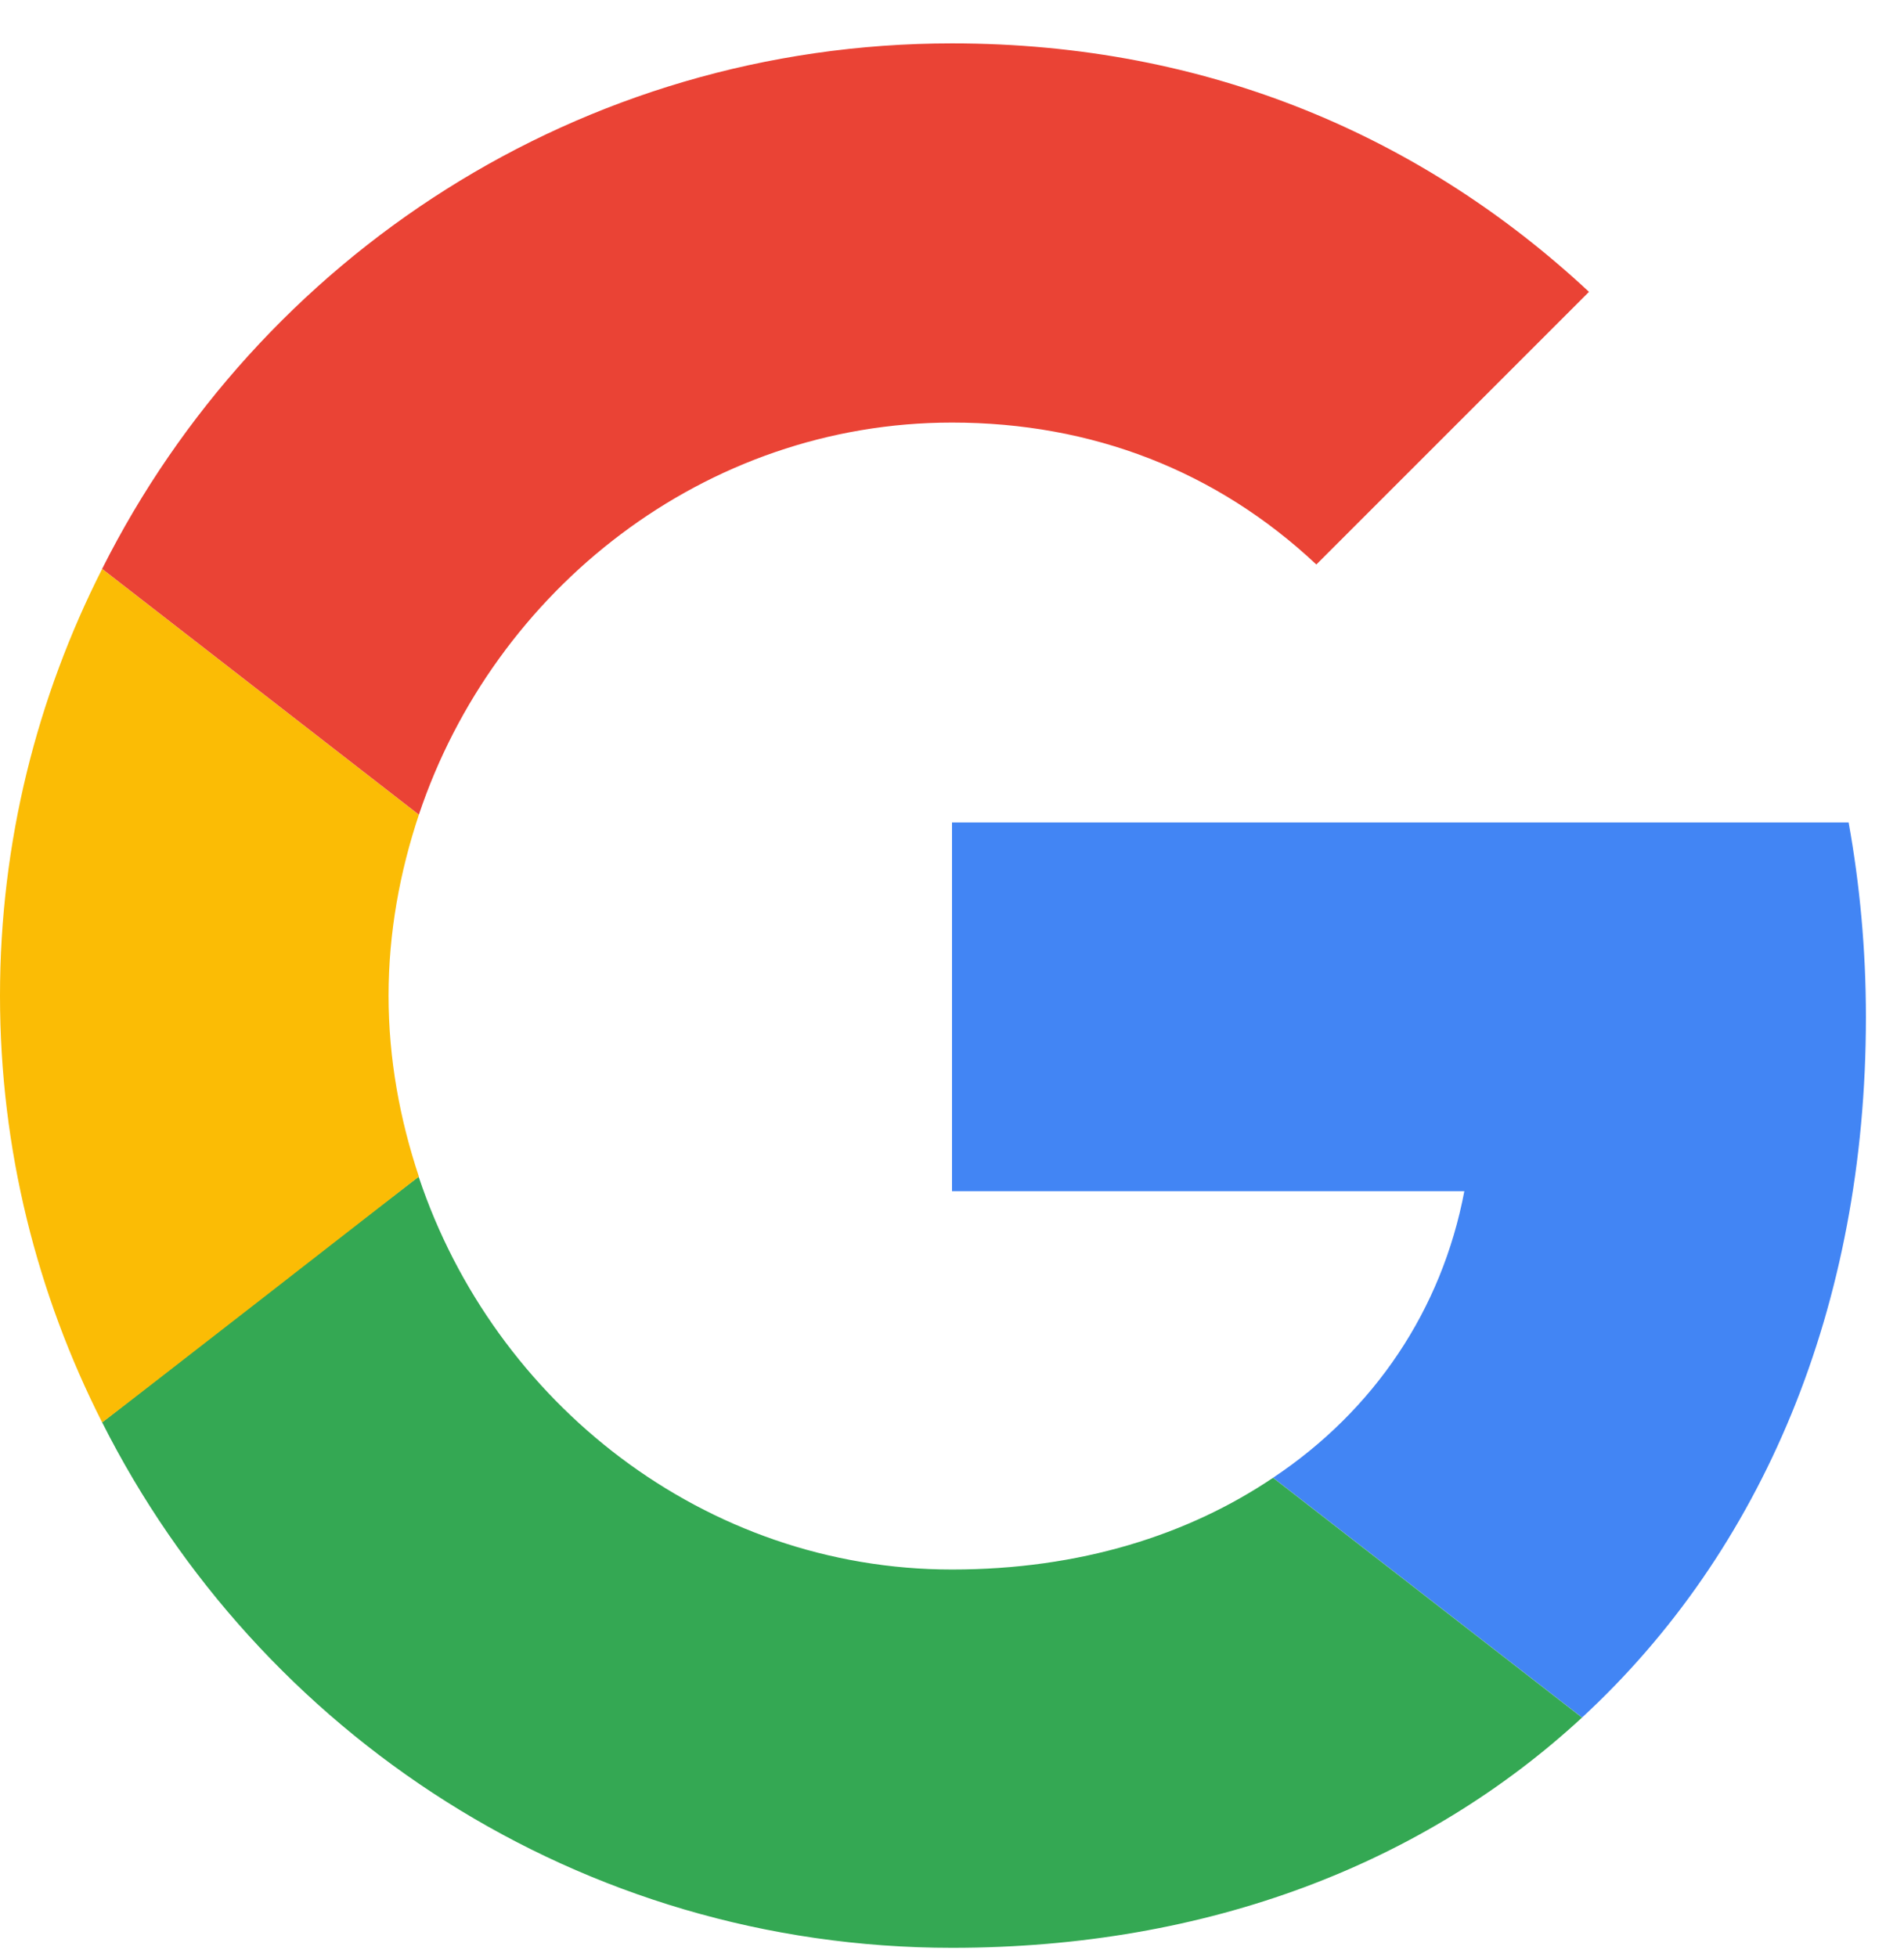
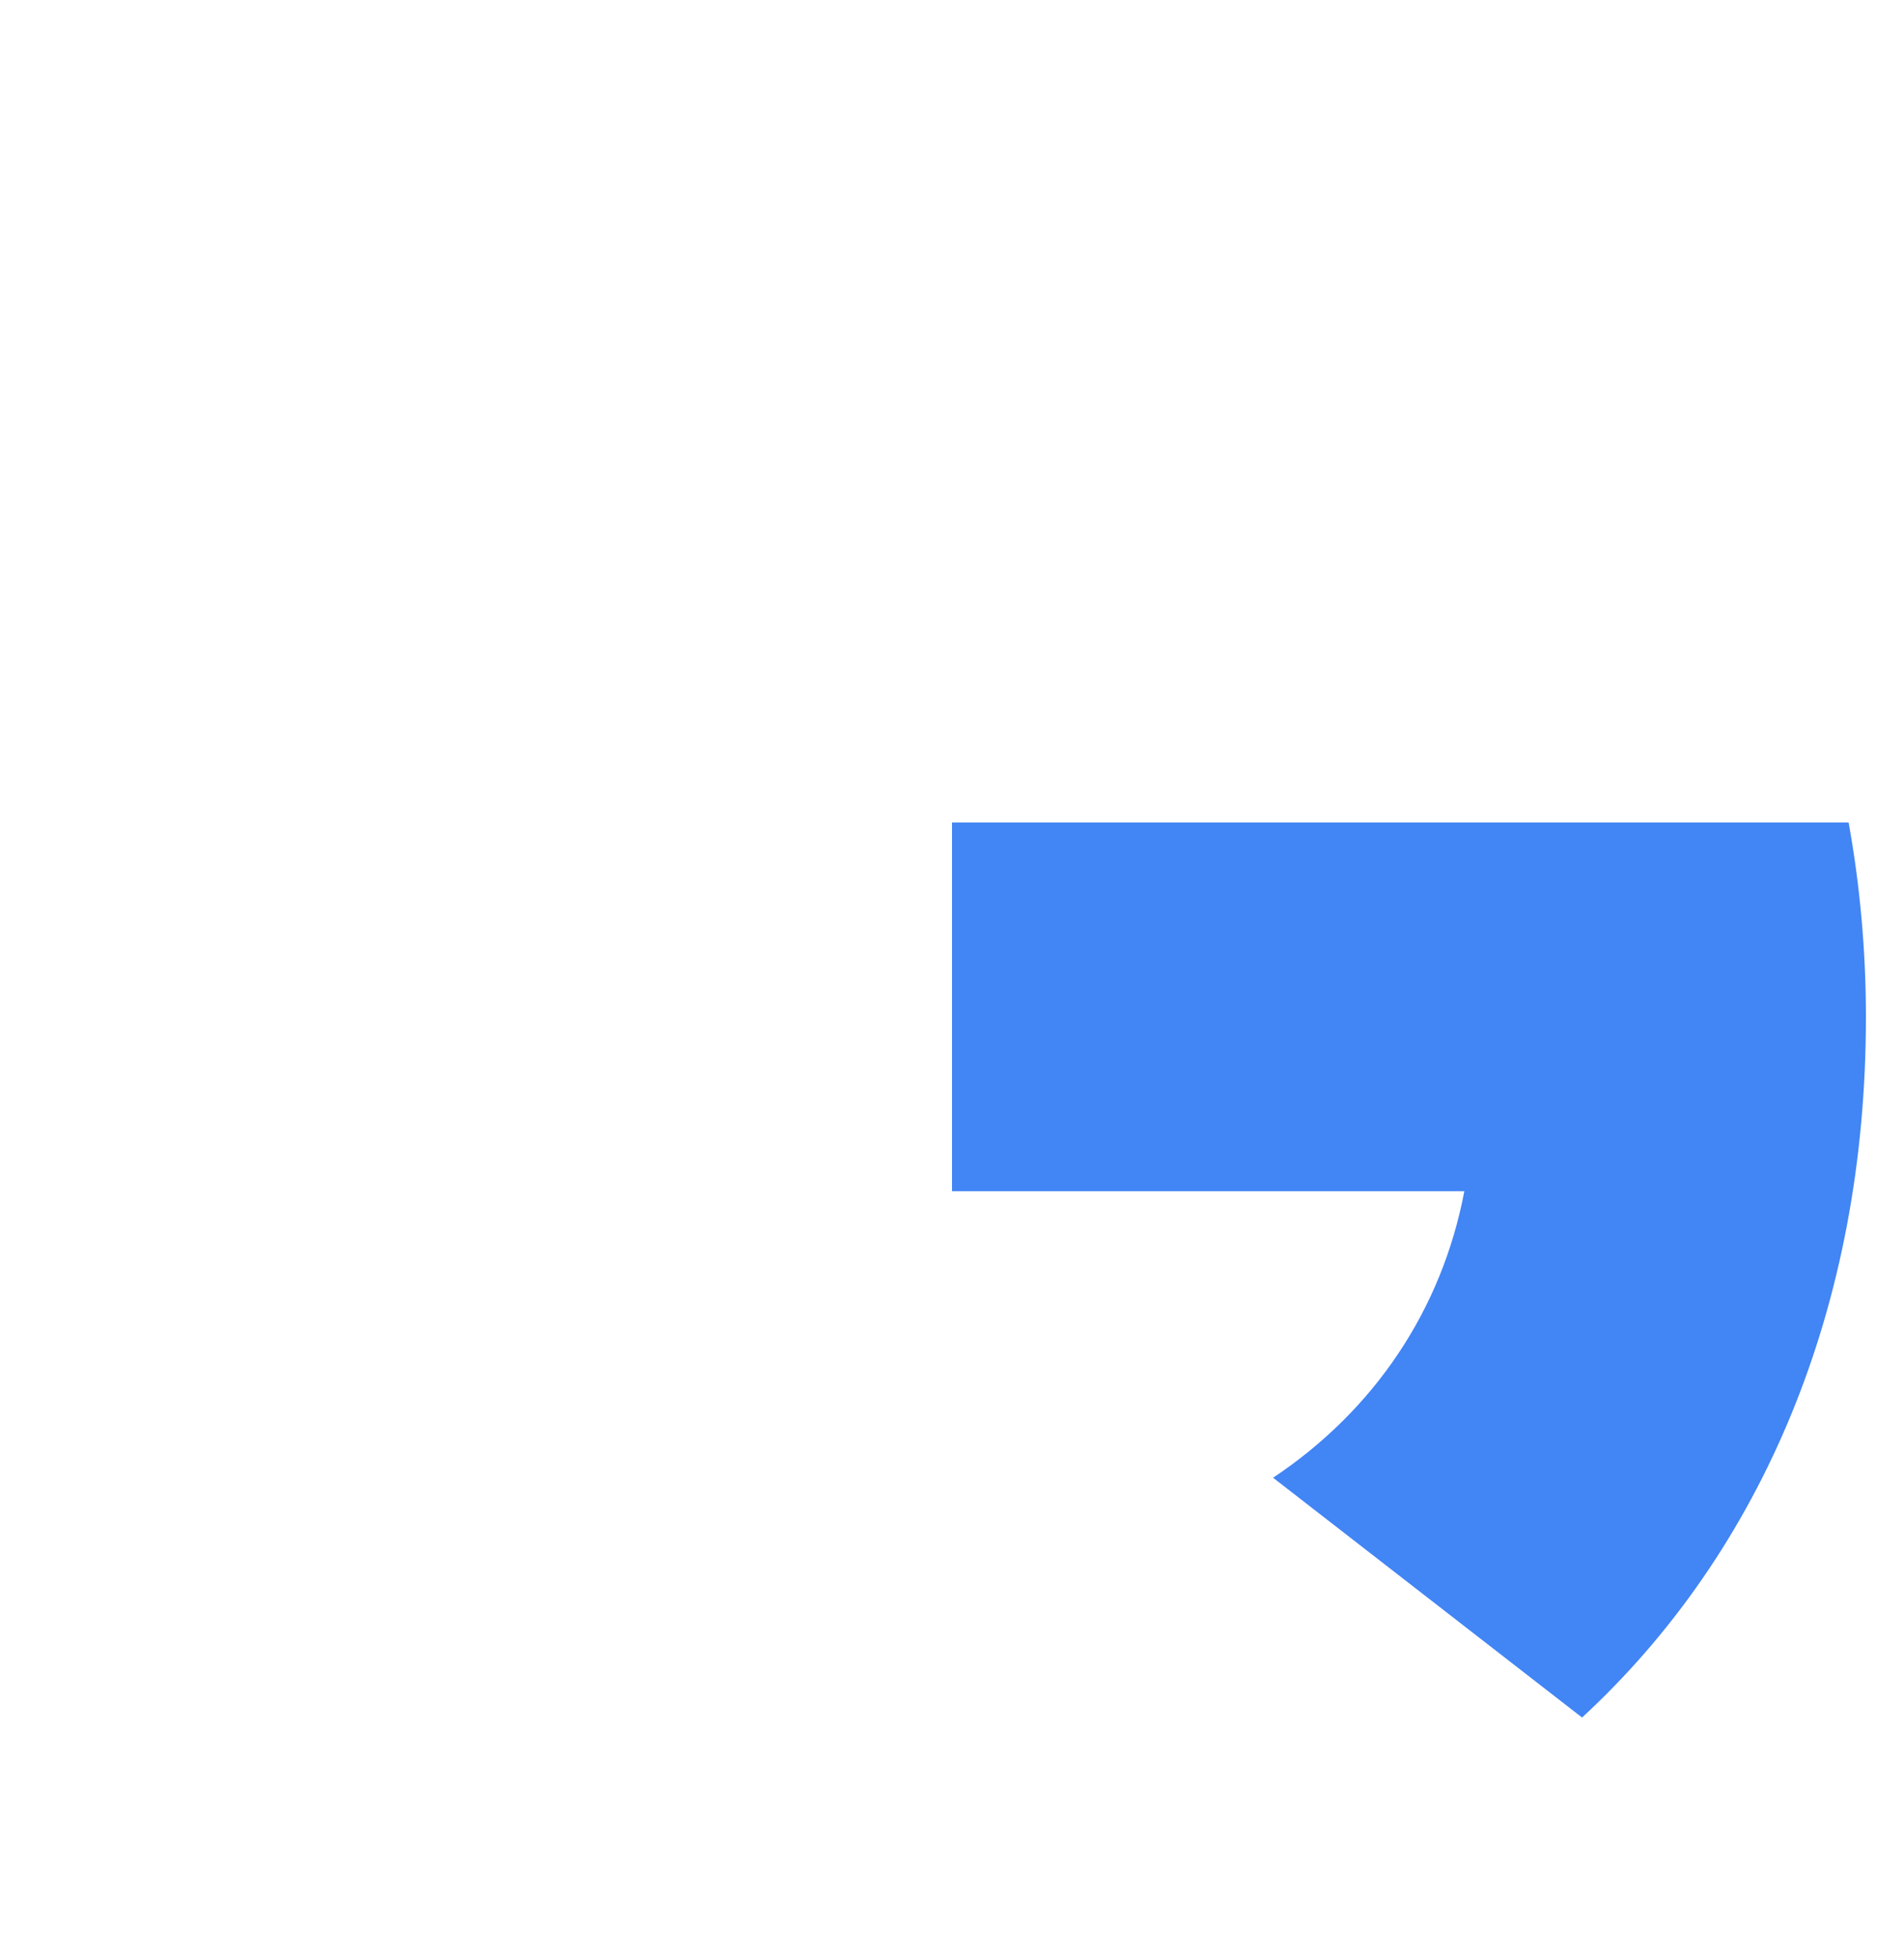
<svg xmlns="http://www.w3.org/2000/svg" width="36" height="37" viewBox="0 0 36 37" fill="none">
  <path d="M18 15.547V22.518H27.687C27.262 24.76 25.985 26.658 24.071 27.934L29.913 32.467C33.316 29.325 35.28 24.711 35.28 19.229C35.28 17.953 35.165 16.725 34.953 15.547L18 15.547Z" fill="#4285F4" />
-   <path d="M7.912 22.246L6.595 23.255L1.931 26.887C4.893 32.762 10.963 36.82 18 36.82C22.859 36.82 26.934 35.217 29.912 32.468L24.07 27.935C22.467 29.015 20.421 29.669 18 29.669C13.319 29.669 9.343 26.511 7.92 22.256L7.912 22.246Z" fill="#34A853" />
-   <path d="M1.931 10.754C0.704 13.176 0 15.908 0 18.821C0 21.734 0.704 24.467 1.931 26.888C1.931 26.905 7.92 22.241 7.92 22.241C7.56 21.161 7.347 20.016 7.347 18.821C7.347 17.626 7.56 16.481 7.92 15.401L1.931 10.754Z" fill="#FBBC05" />
-   <path d="M18 7.988C20.651 7.988 23.007 8.904 24.889 10.671L30.044 5.517C26.918 2.604 22.86 0.82 18 0.82C10.964 0.82 4.893 4.862 1.931 10.753L7.92 15.4C9.344 11.146 13.32 7.988 18 7.988Z" fill="#EA4335" />
</svg>